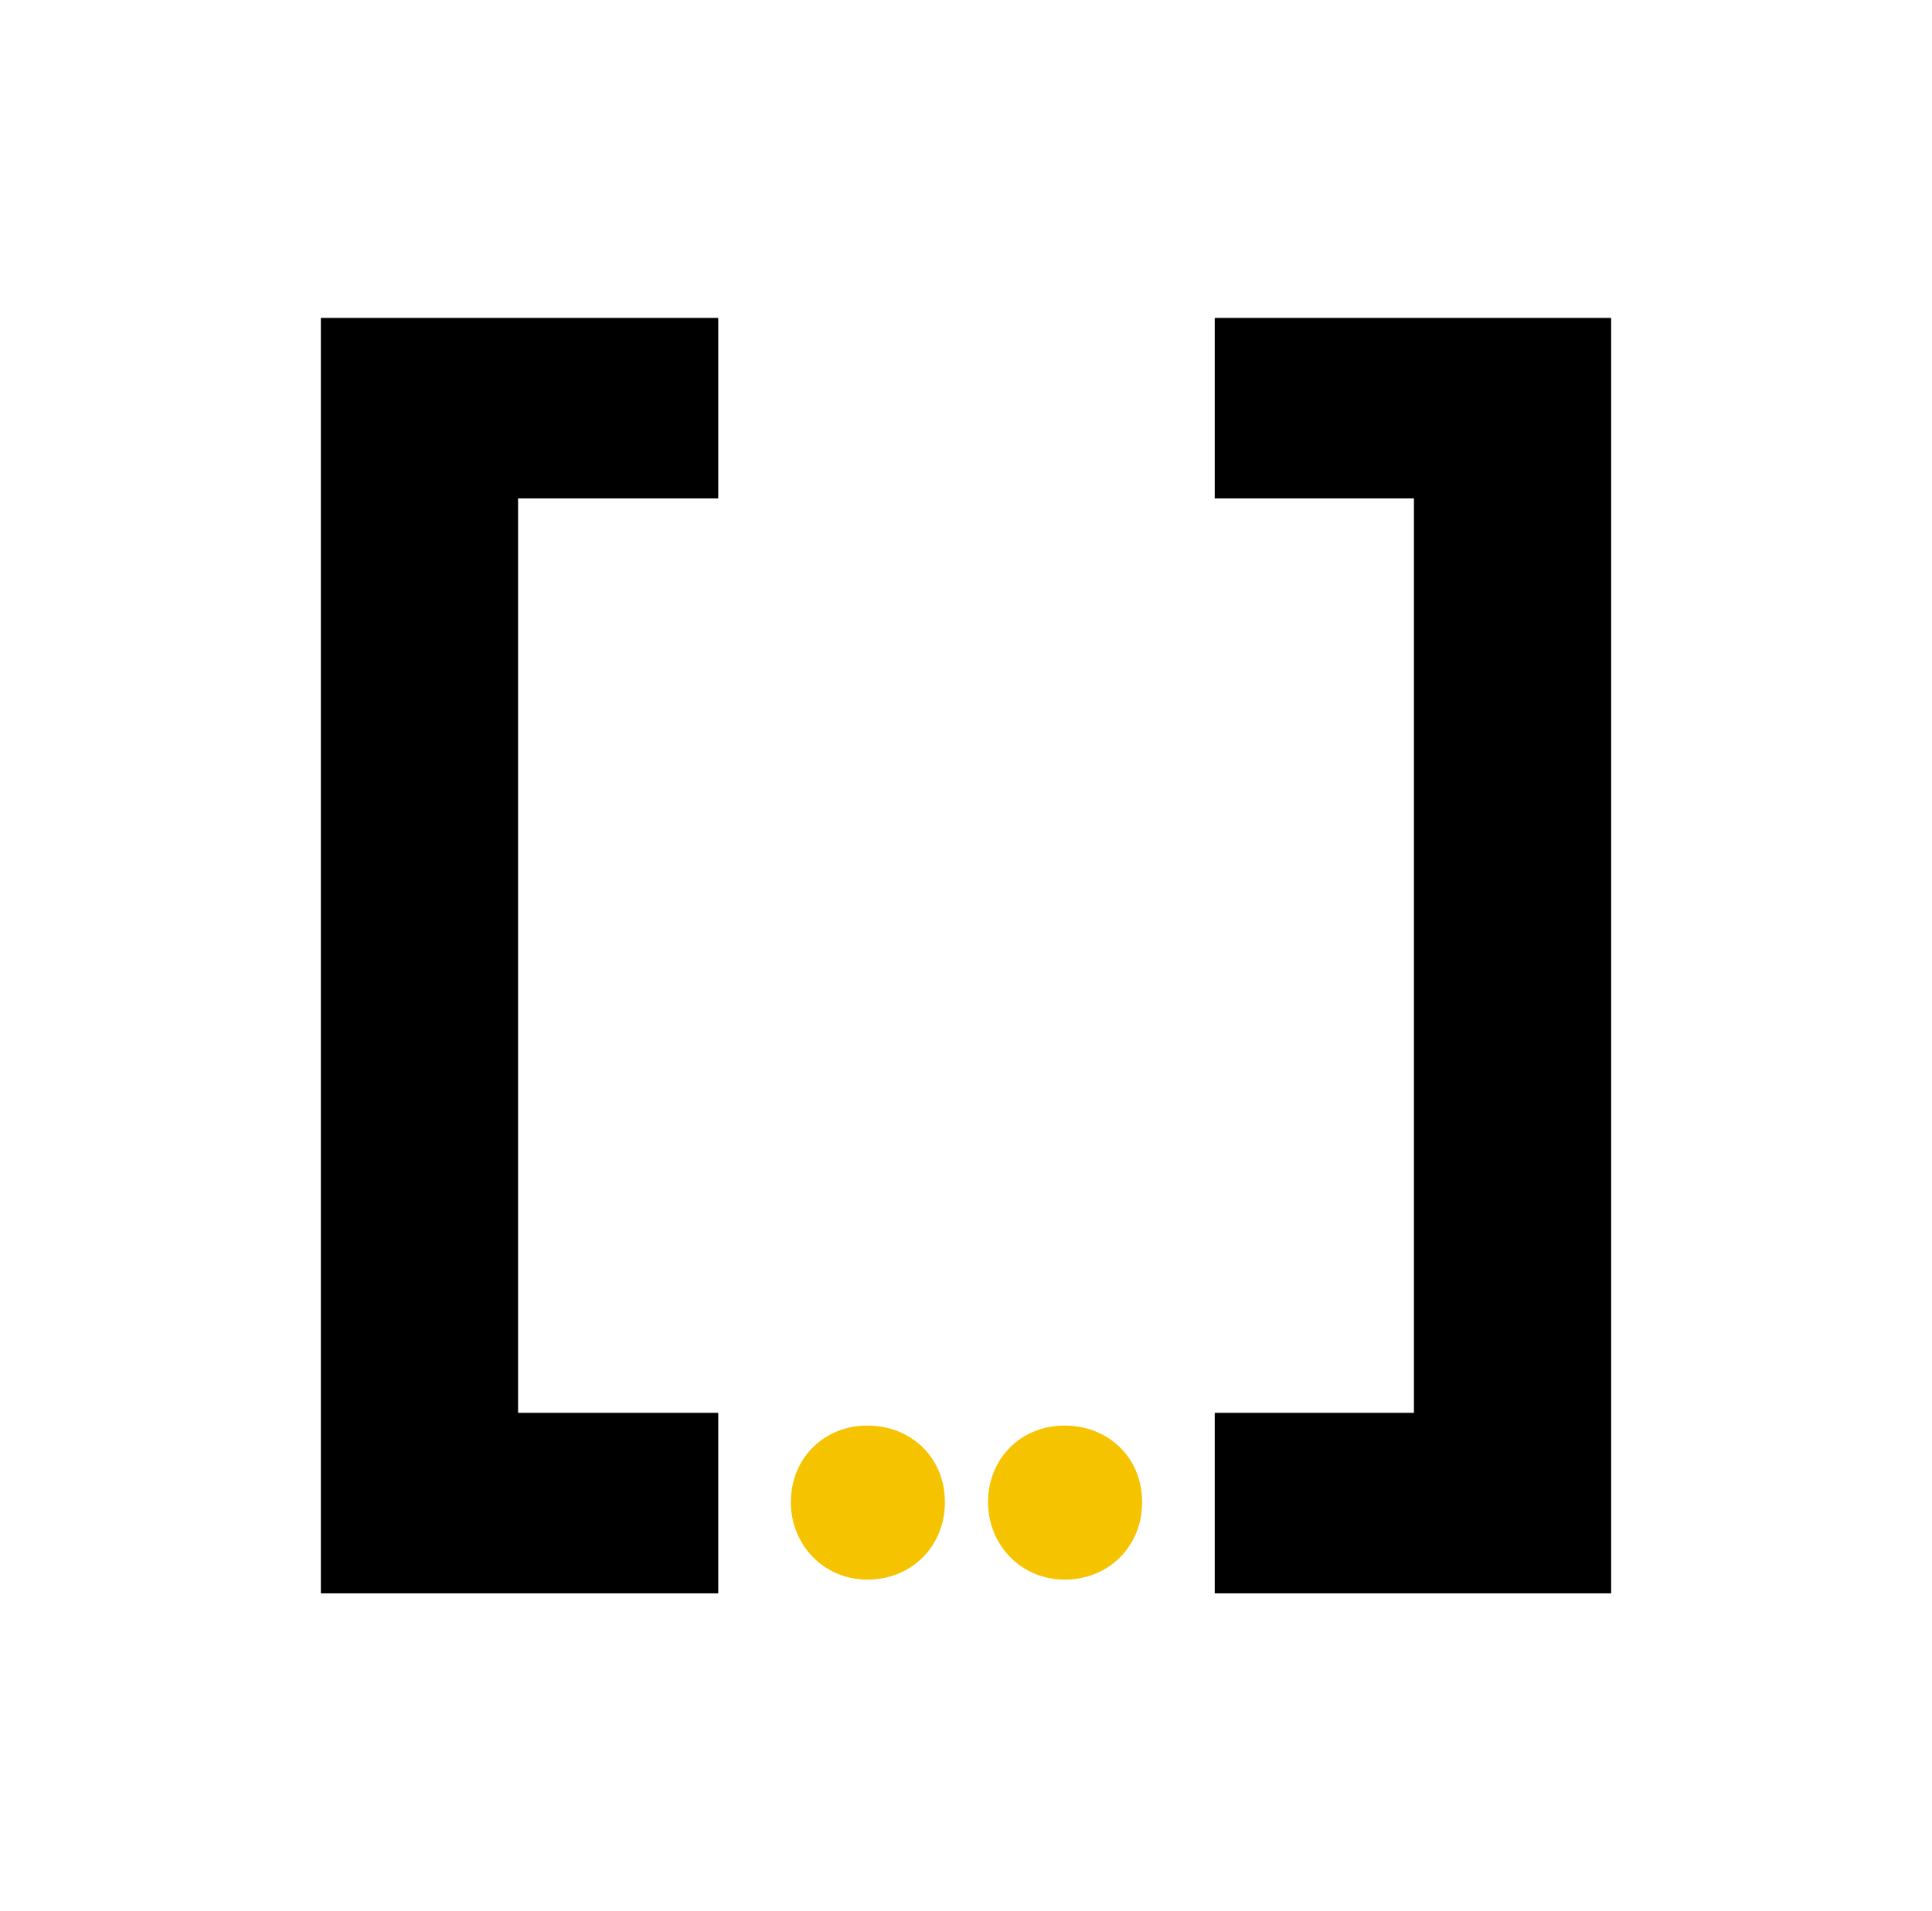
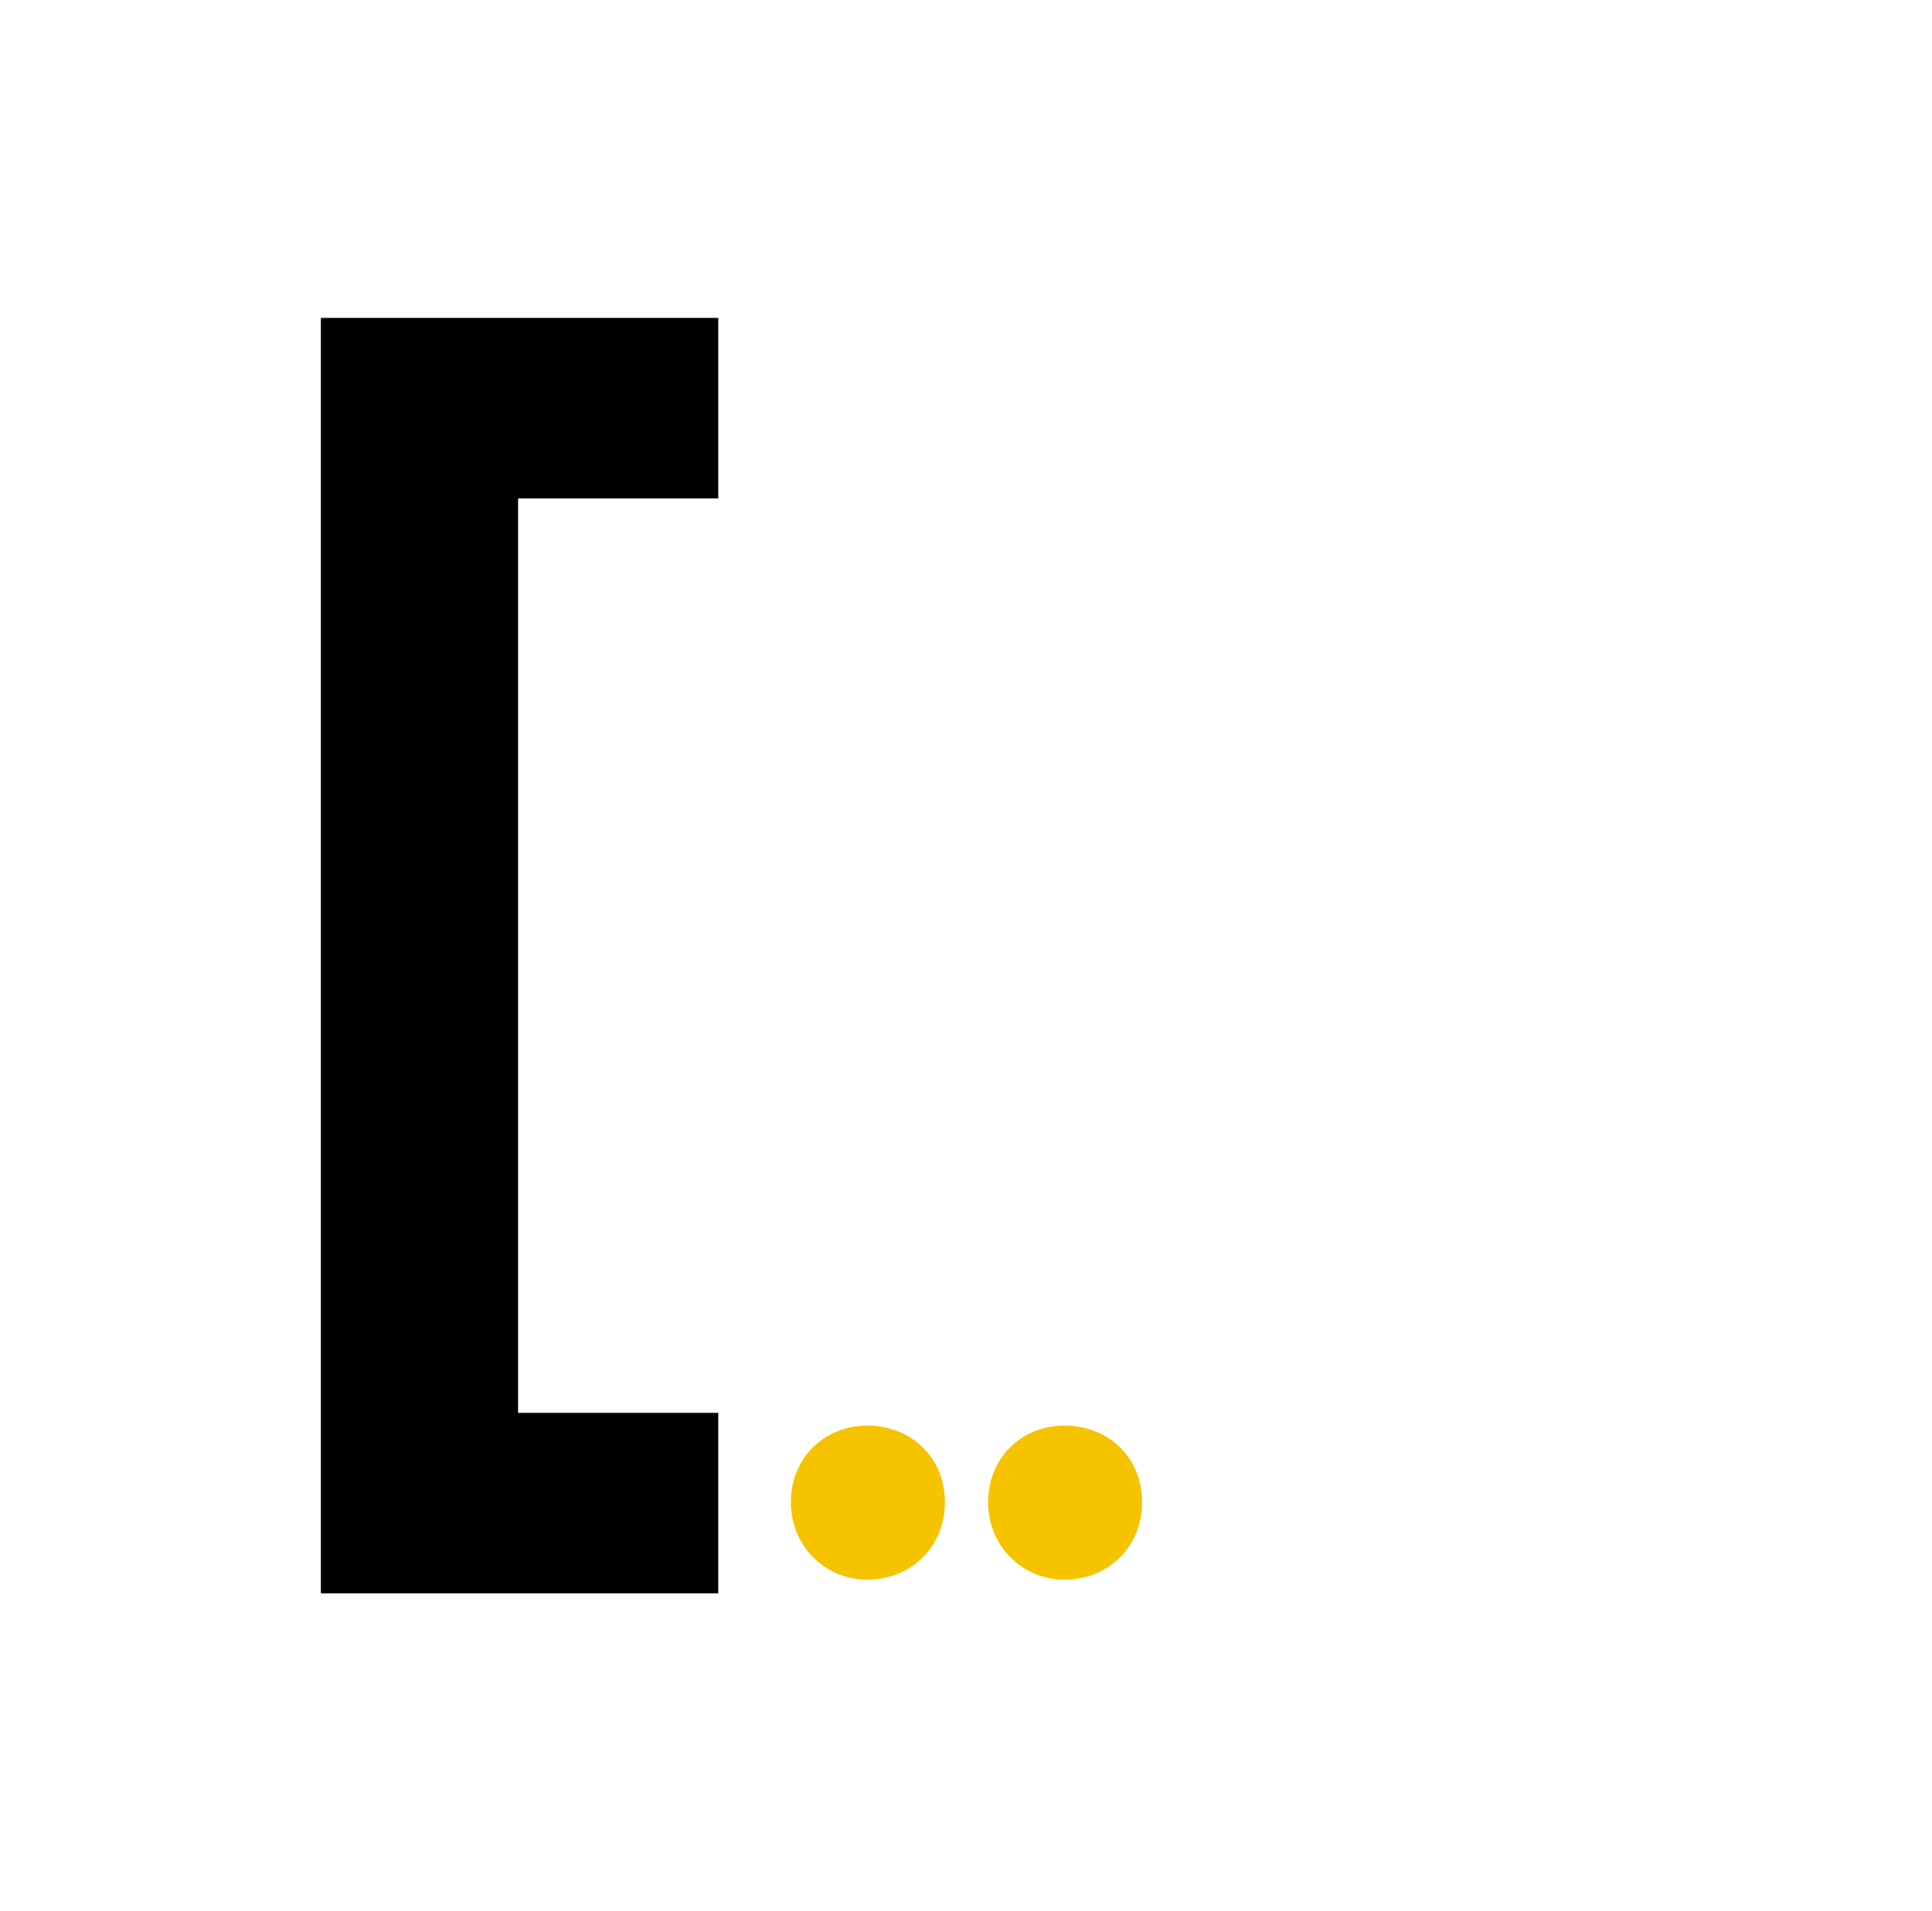
<svg xmlns="http://www.w3.org/2000/svg" data-bbox="0 0 196.9 194.8" viewBox="0 0 196.9 194.8" data-type="color">
  <g>
    <path fill="#ffffff" d="M196.9 0v194.8H0V0z" data-color="1" />
    <path d="M32.7 162.4h40.5V144H52.8V50.8h20.4V32.4H32.7z" fill="#000000" data-color="2" />
-     <path d="M164.2 162.4h-40.4V144h20.3V50.8h-20.3V32.4h40.4z" fill="#000000" data-color="2" />
    <path d="M88.4 161c4.5 0 7.9-3.4 7.9-7.9s-3.4-7.8-7.9-7.8-7.8 3.4-7.8 7.8 3.4 7.9 7.8 7.9" fill="#f5c300" data-color="3" />
    <path d="M108.5 161c4.5 0 7.9-3.4 7.9-7.9s-3.4-7.8-7.9-7.8-7.8 3.4-7.8 7.8 3.4 7.9 7.8 7.9" fill="#f5c300" data-color="3" />
  </g>
</svg>